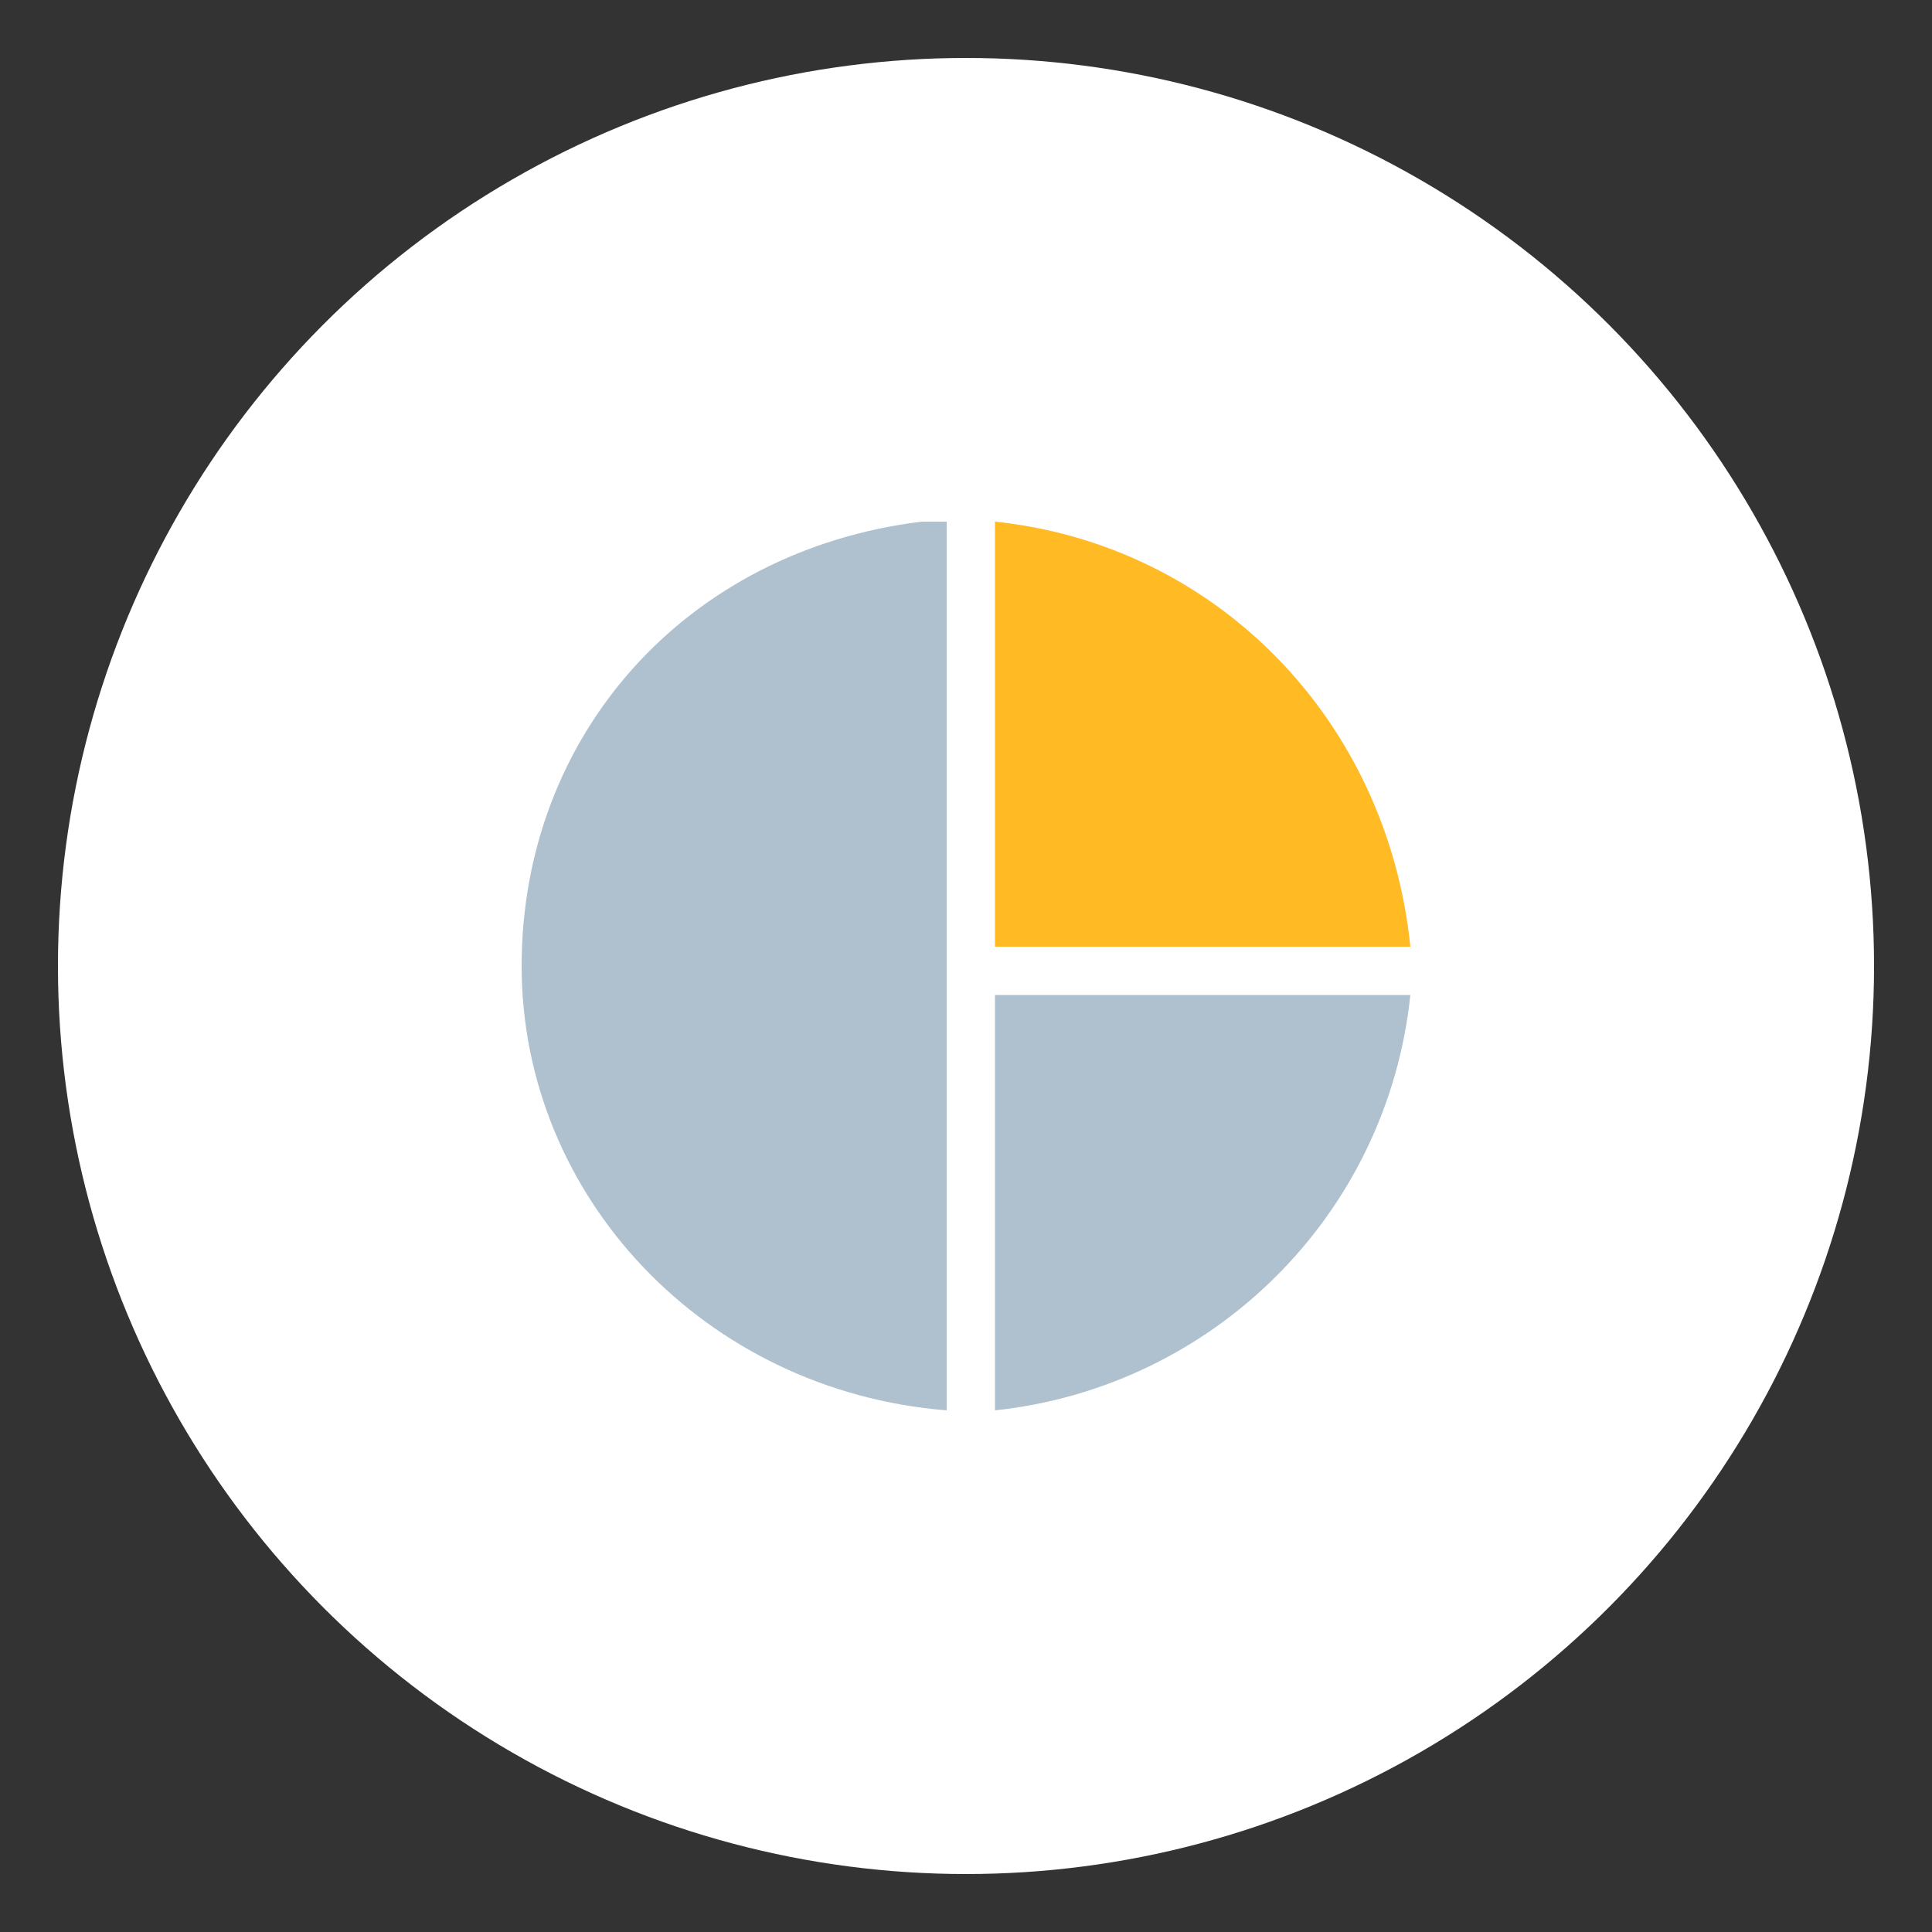
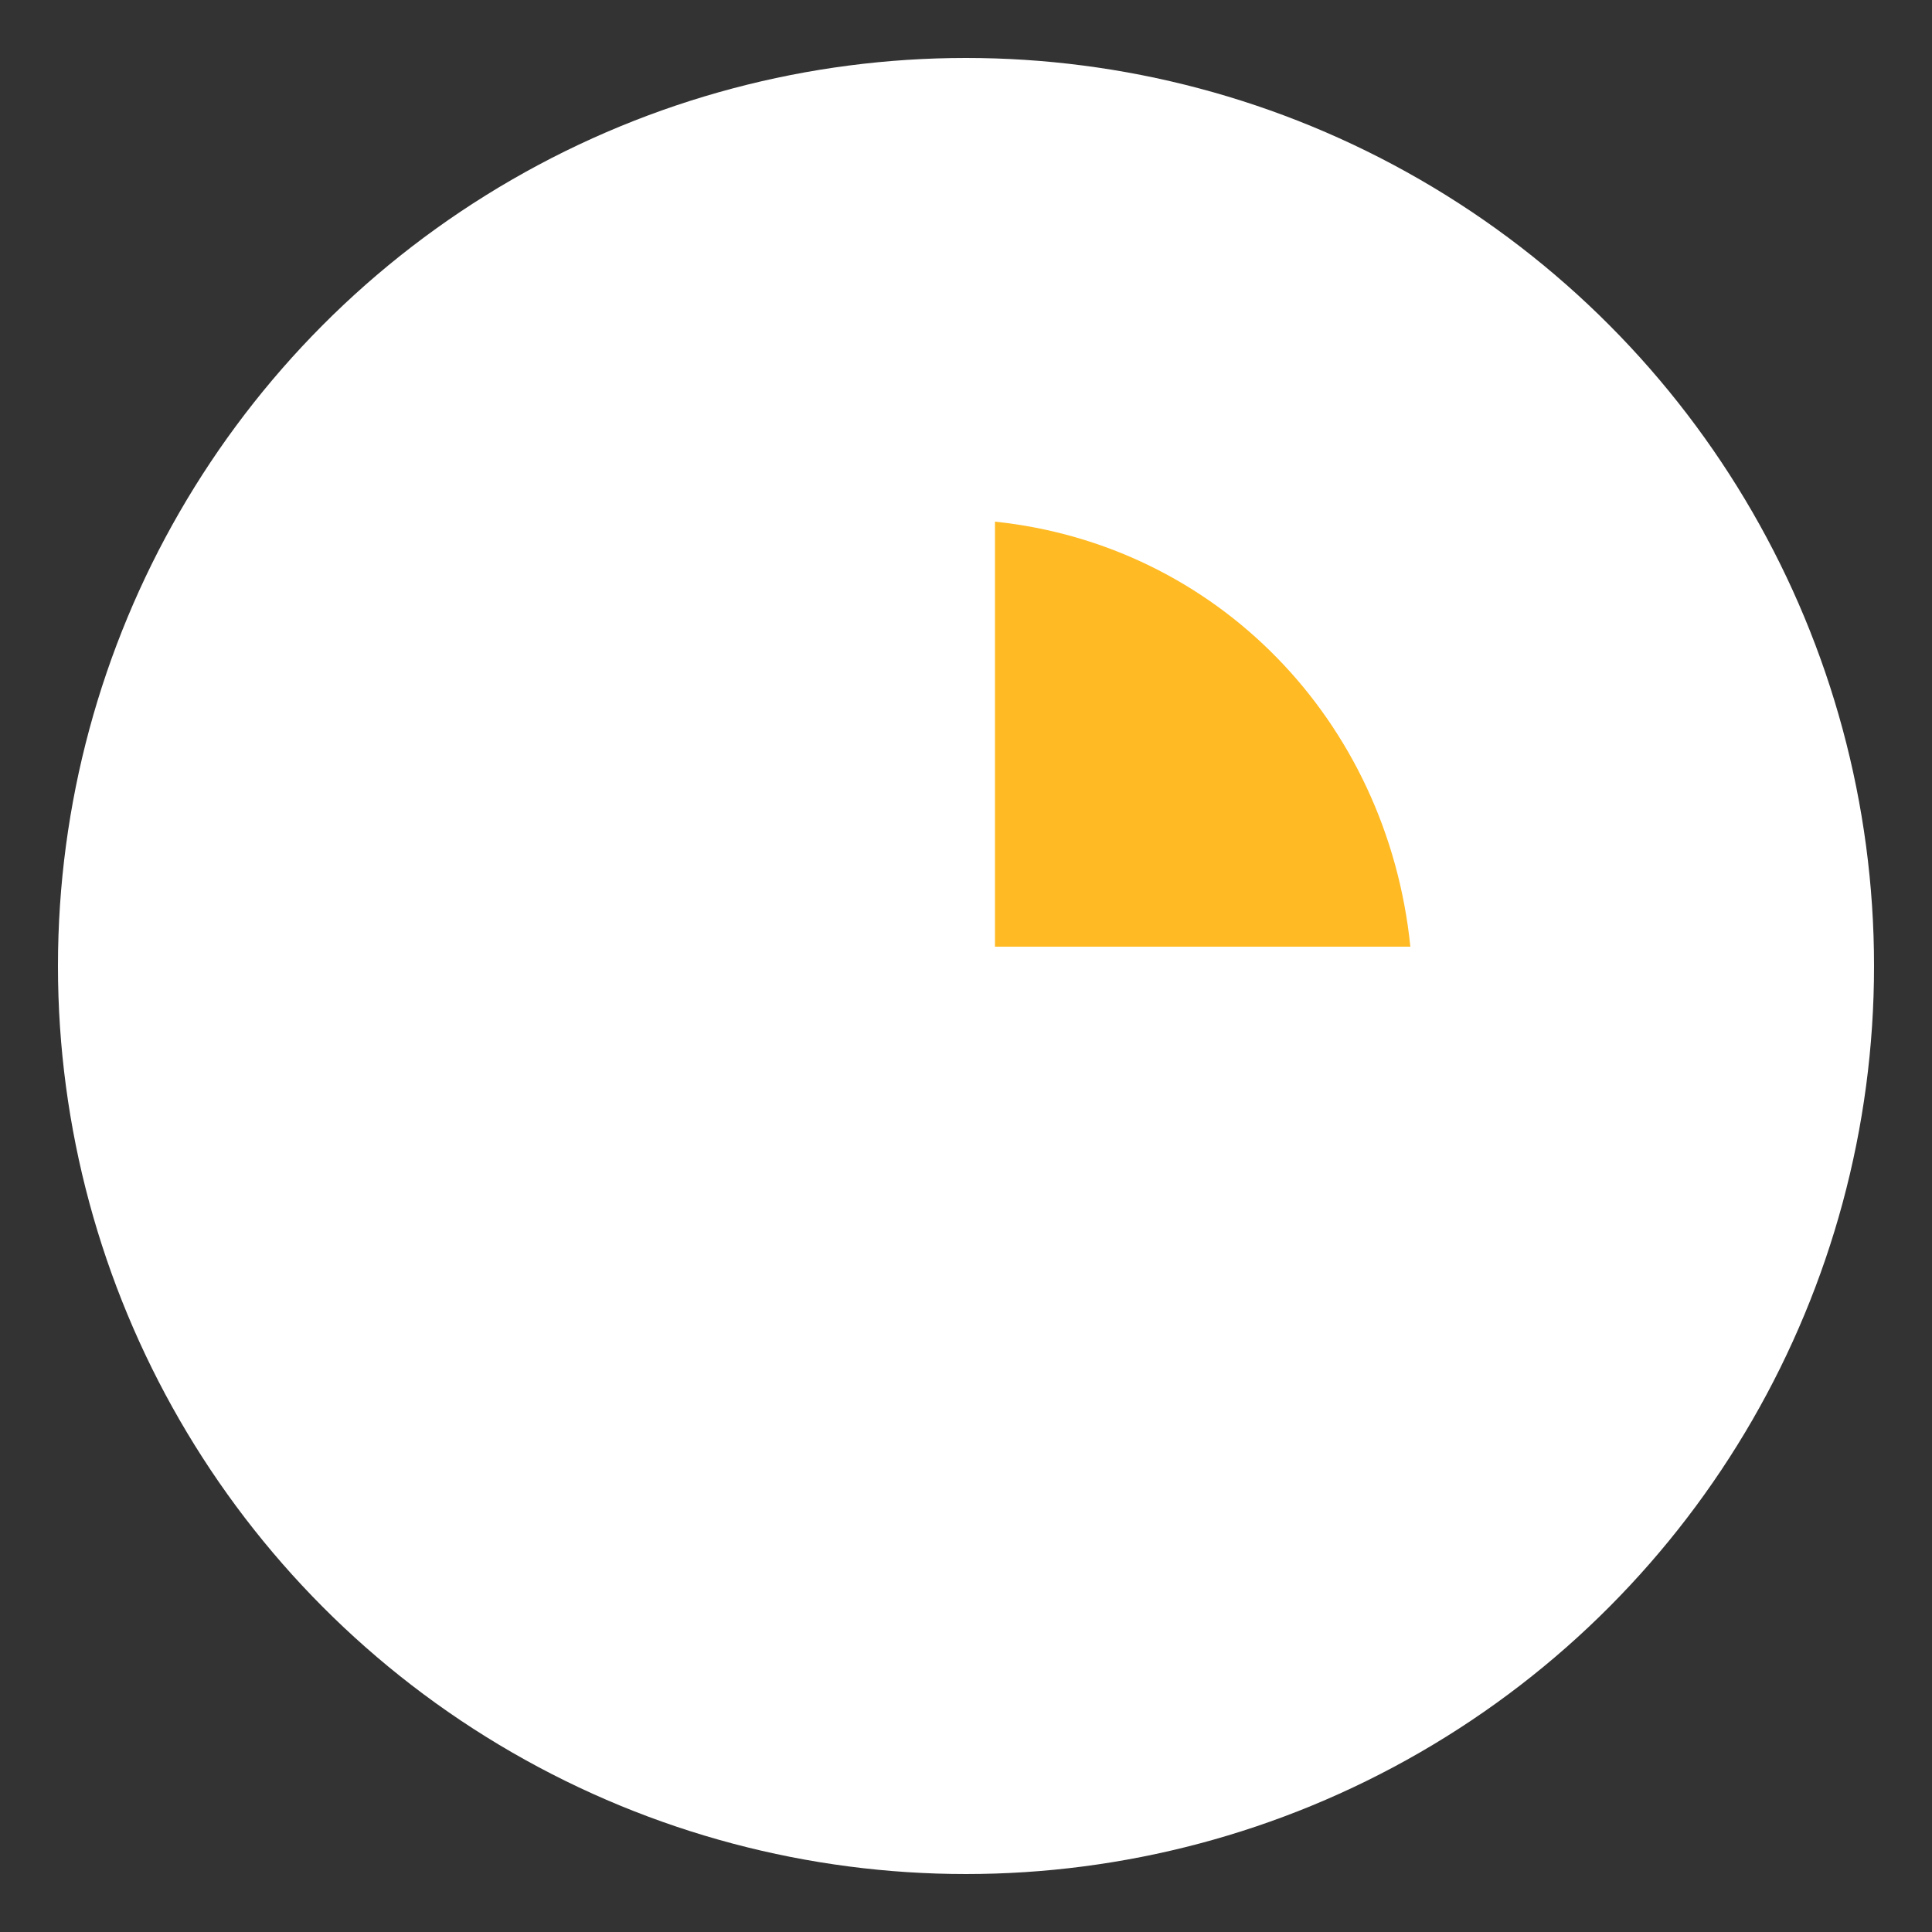
<svg xmlns="http://www.w3.org/2000/svg" version="1.1" id="Layer_1" x="0px" y="0px" viewBox="0 0 200 200" style="enable-background:new 0 0 200 200;" xml:space="preserve">
  <rect x="0" y="0" width="200" height="200" fill="#333333" stroke="none" />
  <style type="text/css">
	.st0{fill:#FFFFFF;}
	.st1{fill:#FFBA24;}
	.st2{fill:#AFC1CE;}
	.st3{fill:#2AB2FF;}
</style>
  <g>
    <circle class="st0" cx="100" cy="100" r="94" />
  </g>
  <g>
-     <path class="st2" d="M98,54v92c-25-2-44-22.1-44-46s17-43,41.4-46" />
-   </g>
+     </g>
  <path class="st1" d="M103,54v44h43C143.6,74.5,125.9,56.4,103,54z" />
  <g>
-     <path class="st2" d="M103,103v43c22.5-2.4,40.6-20.1,43-43H103z" />
-   </g>
+     </g>
</svg>